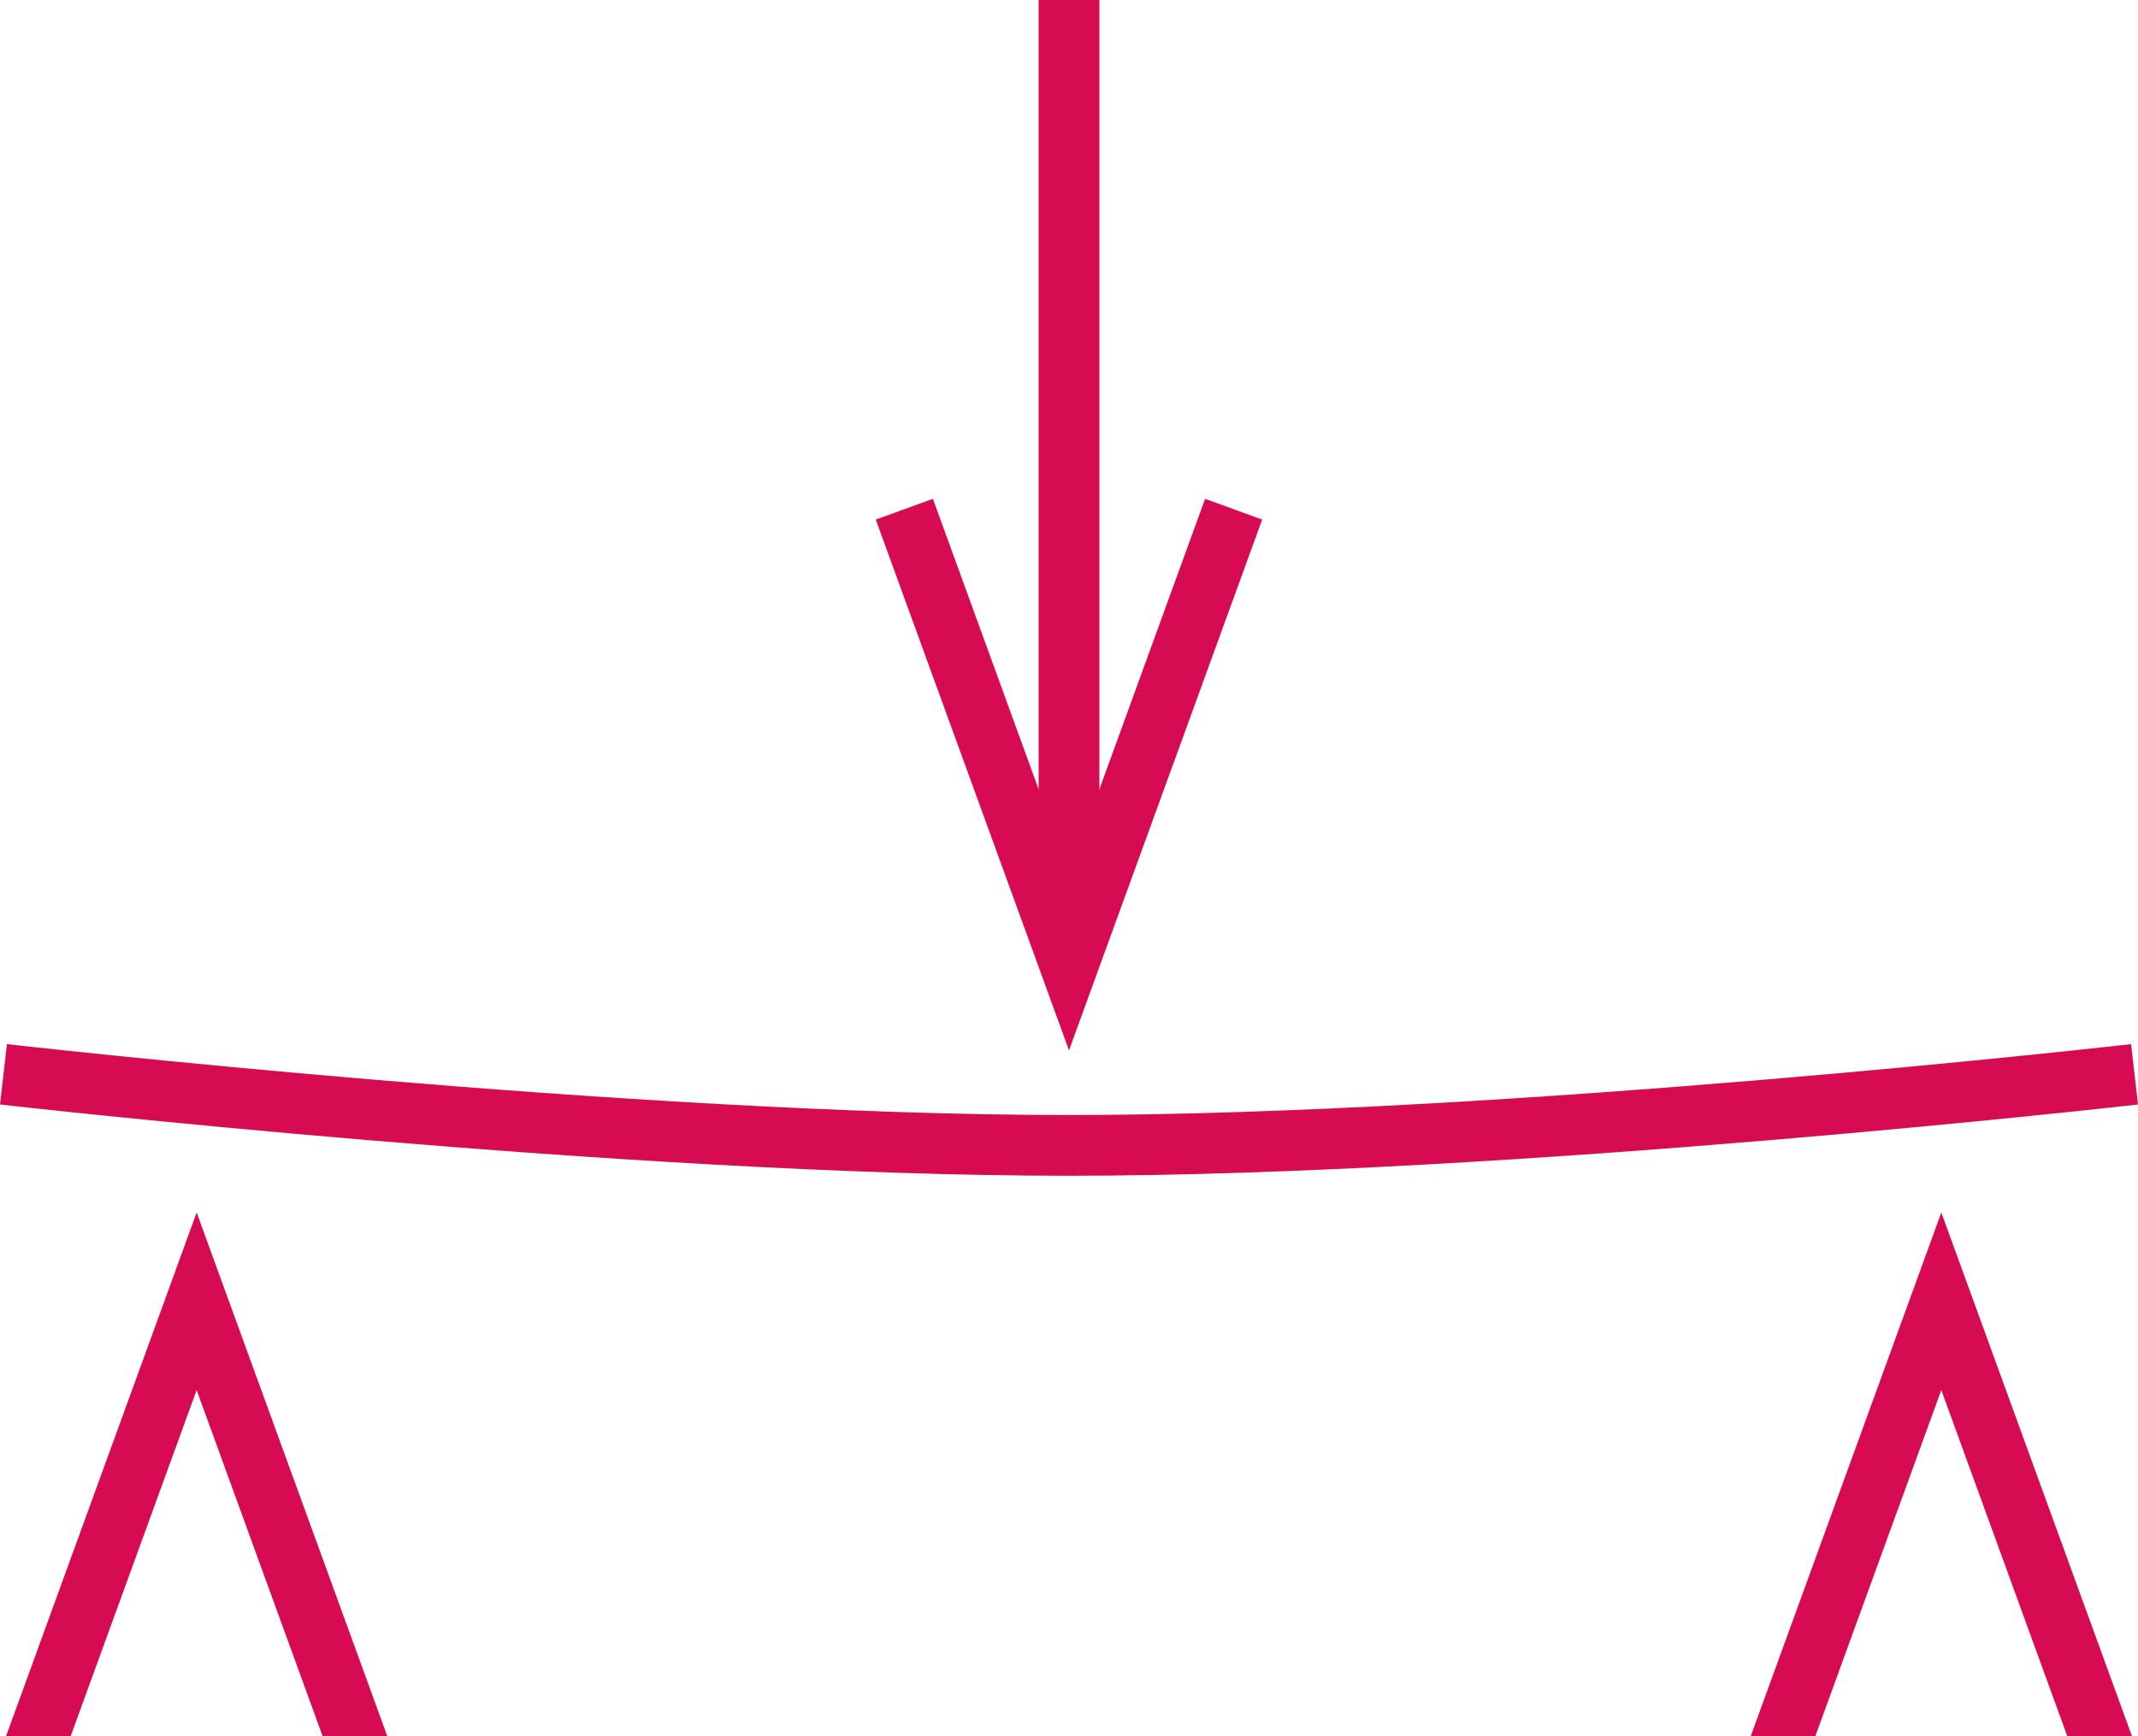
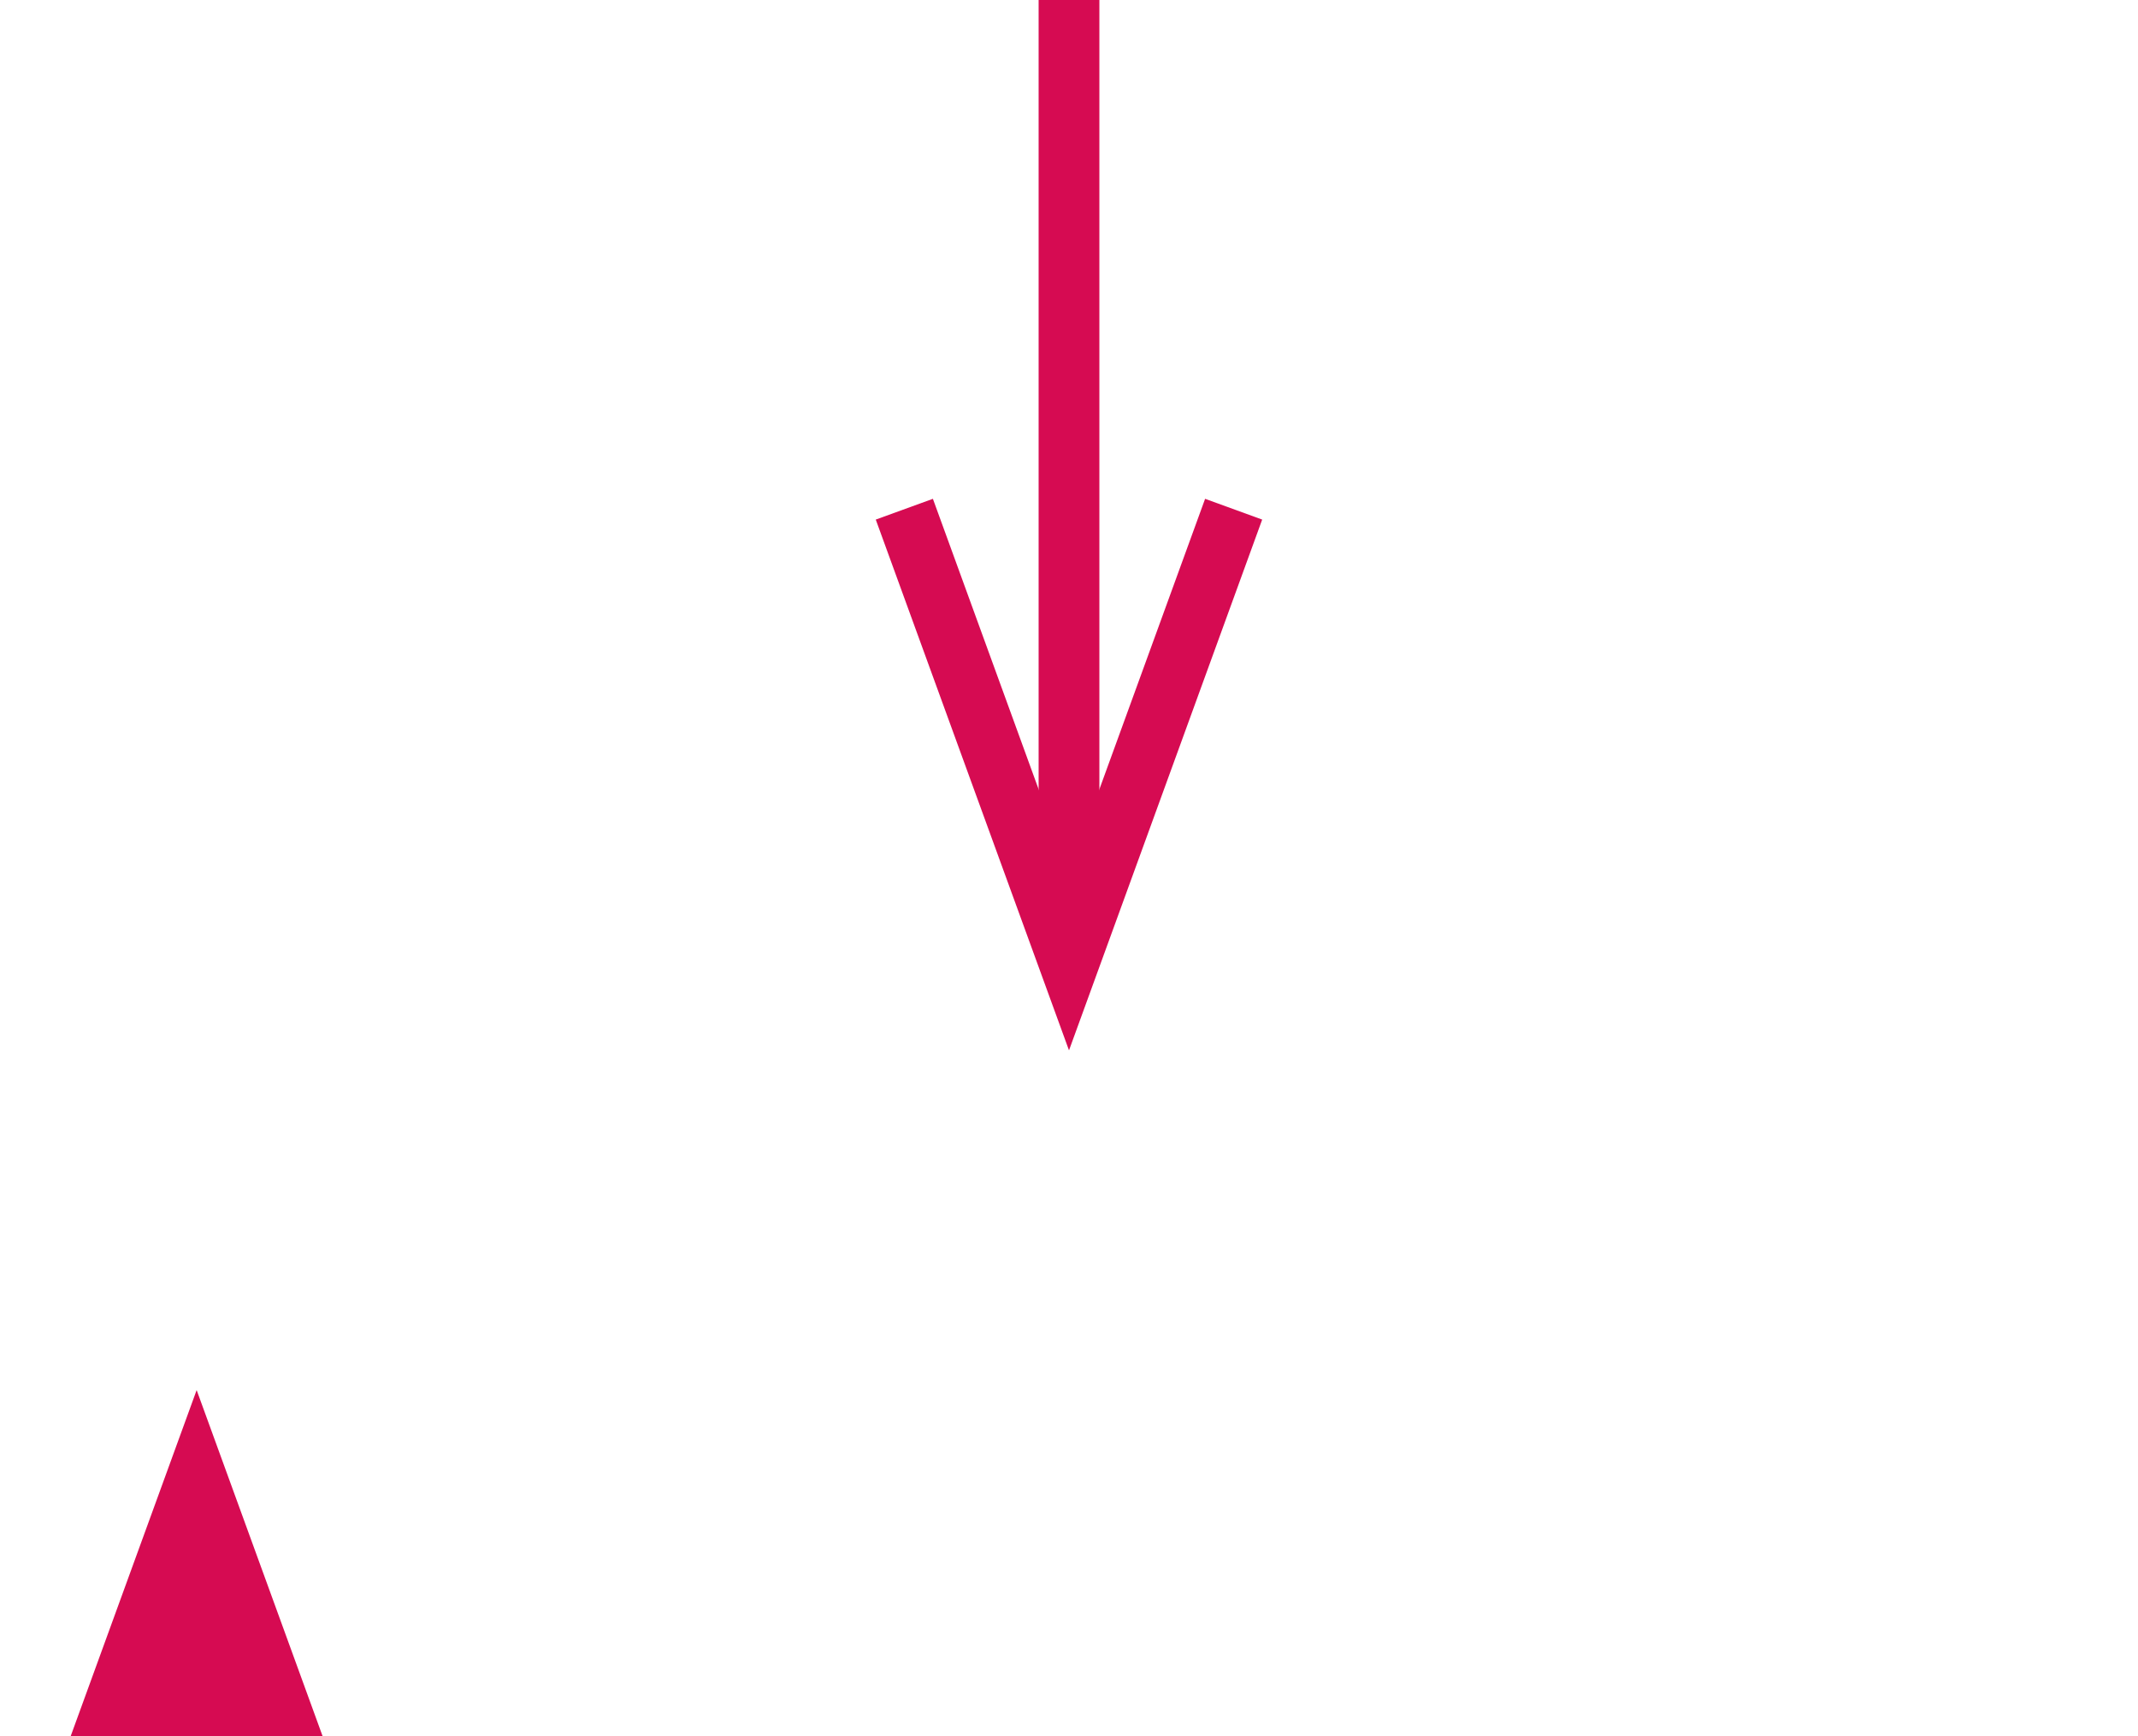
<svg xmlns="http://www.w3.org/2000/svg" viewBox="0 0 703.828 571.527">
  <g fill="#d60b52">
-     <path d="m1329.339 329.912c-145.712 0-349.869-23.23-351.914-23.465l2.279-19.87c2.034.233 205.078 23.335 349.635 23.335s347.601-23.102 349.635-23.335l2.279 19.87c-2.045.234-206.201 23.465-351.914 23.465z" transform="translate(-977.425 57.159)" />
    <path d="m341.914 0h20v289.275h-20z" />
    <path d="m288.301 171.052 18.809-6.836 44.804 123.105 44.805-123.105 18.789 6.836-63.594 174.737z" />
-     <path d="m23.279 571.527 41.455-113.899 41.454 113.899h21.296l-62.75-172.368-62.732 172.368z" />
-     <path d="m597.621 571.527 41.455-113.899 41.454 113.899h21.296l-62.75-172.368-62.732 172.368z" />
+     <path d="m23.279 571.527 41.455-113.899 41.454 113.899h21.296z" />
  </g>
</svg>